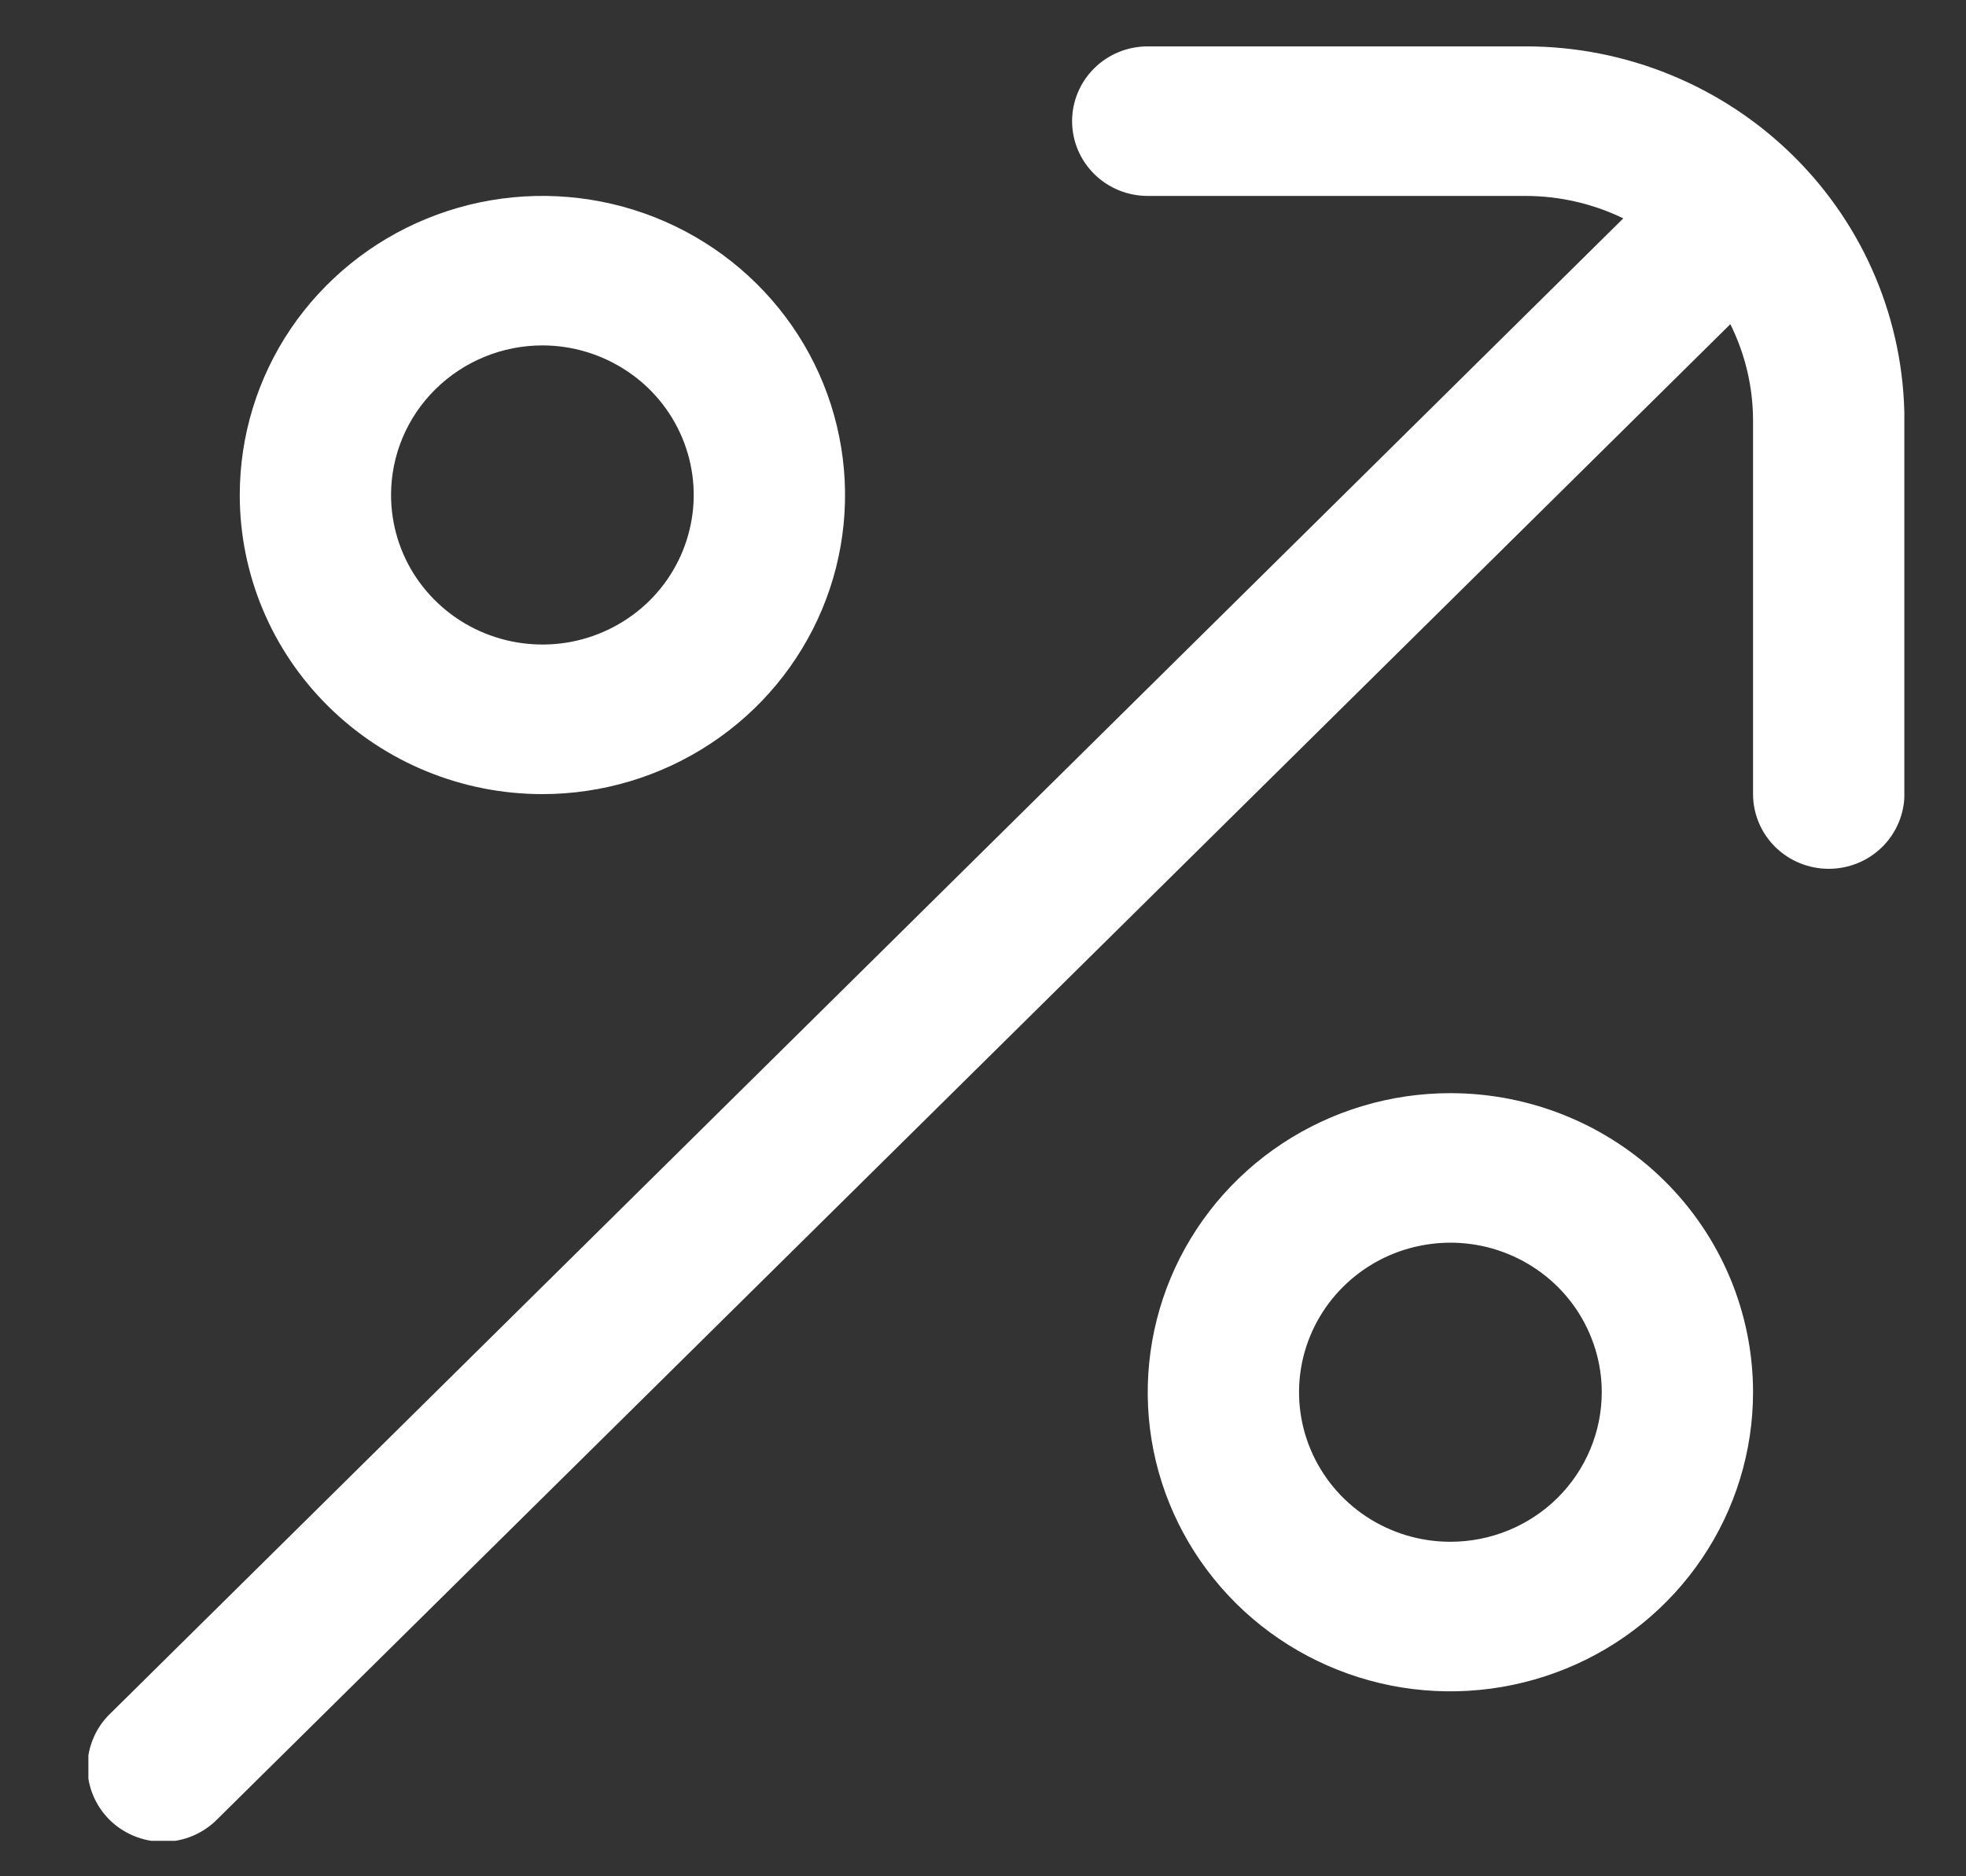
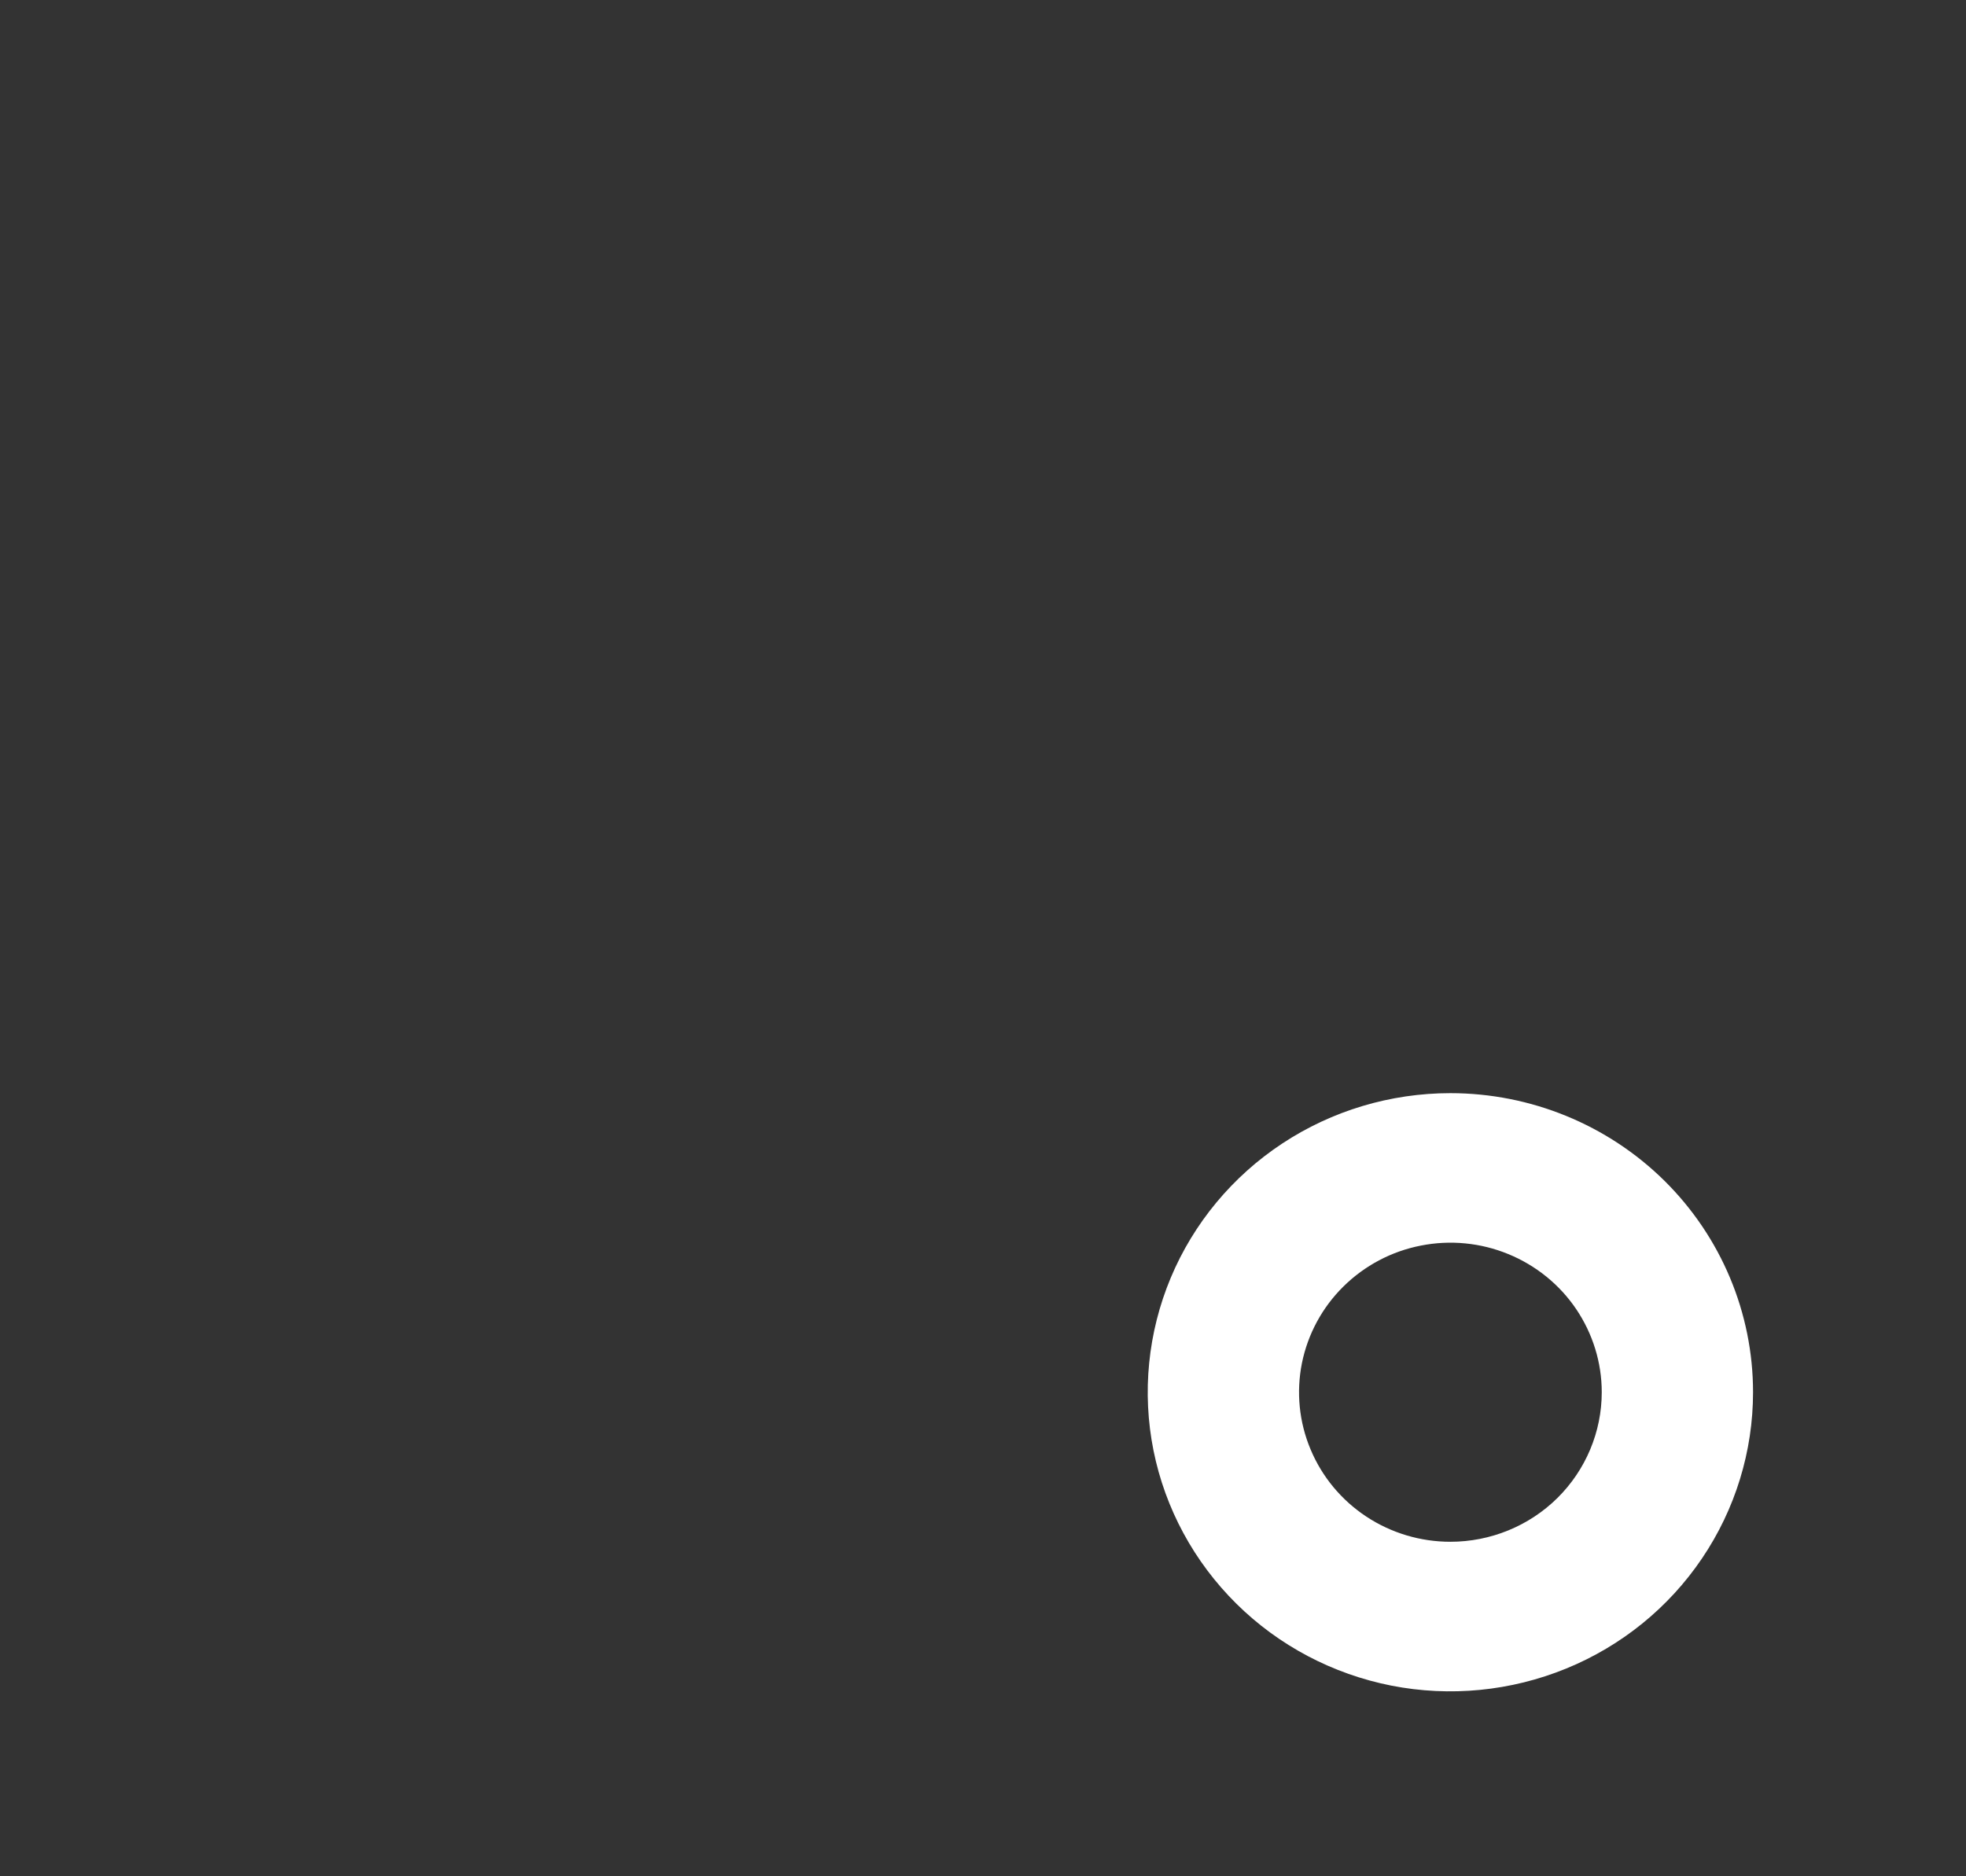
<svg xmlns="http://www.w3.org/2000/svg" width="22" height="21" viewBox="0 0 22 21" fill="none">
  <rect x="0" y="0" width="22" height="21" fill="#333333" stroke="none" />
  <g clip-path="url(#clip0_285_28)">
-     <path d="M17.077 0.519H12.844C12.619 0.519 12.403 0.607 12.245 0.764C12.086 0.921 11.997 1.134 11.997 1.356C11.997 1.578 12.086 1.791 12.245 1.948C12.403 2.105 12.619 2.193 12.844 2.193H17.077C17.454 2.194 17.826 2.28 18.165 2.444L1.238 19.175C1.157 19.252 1.092 19.344 1.048 19.447C1.003 19.549 0.98 19.658 0.979 19.77C0.978 19.881 0.999 19.991 1.042 20.094C1.085 20.197 1.147 20.29 1.227 20.369C1.306 20.447 1.401 20.509 1.505 20.551C1.609 20.593 1.721 20.615 1.833 20.614C1.946 20.613 2.057 20.59 2.16 20.546C2.263 20.502 2.357 20.438 2.435 20.358L19.363 3.628C19.529 3.963 19.616 4.33 19.617 4.703V8.887C19.617 9.109 19.706 9.322 19.865 9.479C20.024 9.636 20.239 9.724 20.464 9.724C20.689 9.724 20.904 9.636 21.063 9.479C21.221 9.322 21.311 9.109 21.311 8.887V4.703C21.309 3.594 20.863 2.53 20.069 1.746C19.276 0.962 18.2 0.52 17.077 0.519V0.519Z" fill="white" />
-     <path d="M6.069 8.888C6.739 8.888 7.394 8.691 7.951 8.323C8.508 7.956 8.942 7.433 9.199 6.821C9.455 6.21 9.522 5.536 9.391 4.887C9.261 4.238 8.938 3.641 8.464 3.173C7.991 2.705 7.387 2.386 6.73 2.257C6.073 2.128 5.392 2.194 4.773 2.448C4.155 2.701 3.626 3.13 3.253 3.68C2.881 4.231 2.683 4.878 2.683 5.54C2.683 6.428 3.039 7.279 3.675 7.907C4.31 8.535 5.171 8.888 6.069 8.888ZM6.069 3.866C6.404 3.866 6.732 3.965 7.01 4.149C7.289 4.332 7.506 4.594 7.634 4.9C7.762 5.206 7.796 5.542 7.73 5.867C7.665 6.191 7.504 6.49 7.267 6.724C7.03 6.958 6.728 7.117 6.4 7.182C6.071 7.246 5.731 7.213 5.421 7.086C5.112 6.96 4.848 6.745 4.661 6.47C4.475 6.195 4.376 5.871 4.376 5.54C4.376 5.096 4.554 4.671 4.872 4.357C5.19 4.043 5.62 3.866 6.069 3.866Z" fill="white" />
    <path d="M16.23 12.235C15.56 12.235 14.905 12.431 14.348 12.799C13.791 13.167 13.357 13.69 13.101 14.301C12.845 14.913 12.778 15.586 12.908 16.235C13.039 16.885 13.362 17.481 13.835 17.949C14.309 18.418 14.912 18.736 15.569 18.866C16.226 18.995 16.907 18.928 17.526 18.675C18.145 18.422 18.674 17.993 19.046 17.442C19.418 16.892 19.617 16.244 19.617 15.582C19.617 14.695 19.26 13.843 18.625 13.215C17.99 12.588 17.128 12.235 16.23 12.235ZM16.23 17.256C15.895 17.256 15.568 17.158 15.289 16.974C15.011 16.79 14.794 16.529 14.666 16.223C14.537 15.917 14.504 15.581 14.569 15.256C14.635 14.931 14.796 14.633 15.033 14.399C15.27 14.165 15.571 14.005 15.9 13.941C16.228 13.876 16.569 13.909 16.878 14.036C17.188 14.163 17.452 14.377 17.638 14.652C17.824 14.928 17.924 15.251 17.924 15.582C17.924 16.026 17.745 16.452 17.428 16.766C17.11 17.08 16.679 17.256 16.23 17.256Z" fill="white" />
  </g>
  <defs>
    <clipPath id="clip0_285_28">
      <rect width="20.321" height="20.084" fill="white" transform="translate(0.989 0.519)" />
    </clipPath>
  </defs>
</svg>